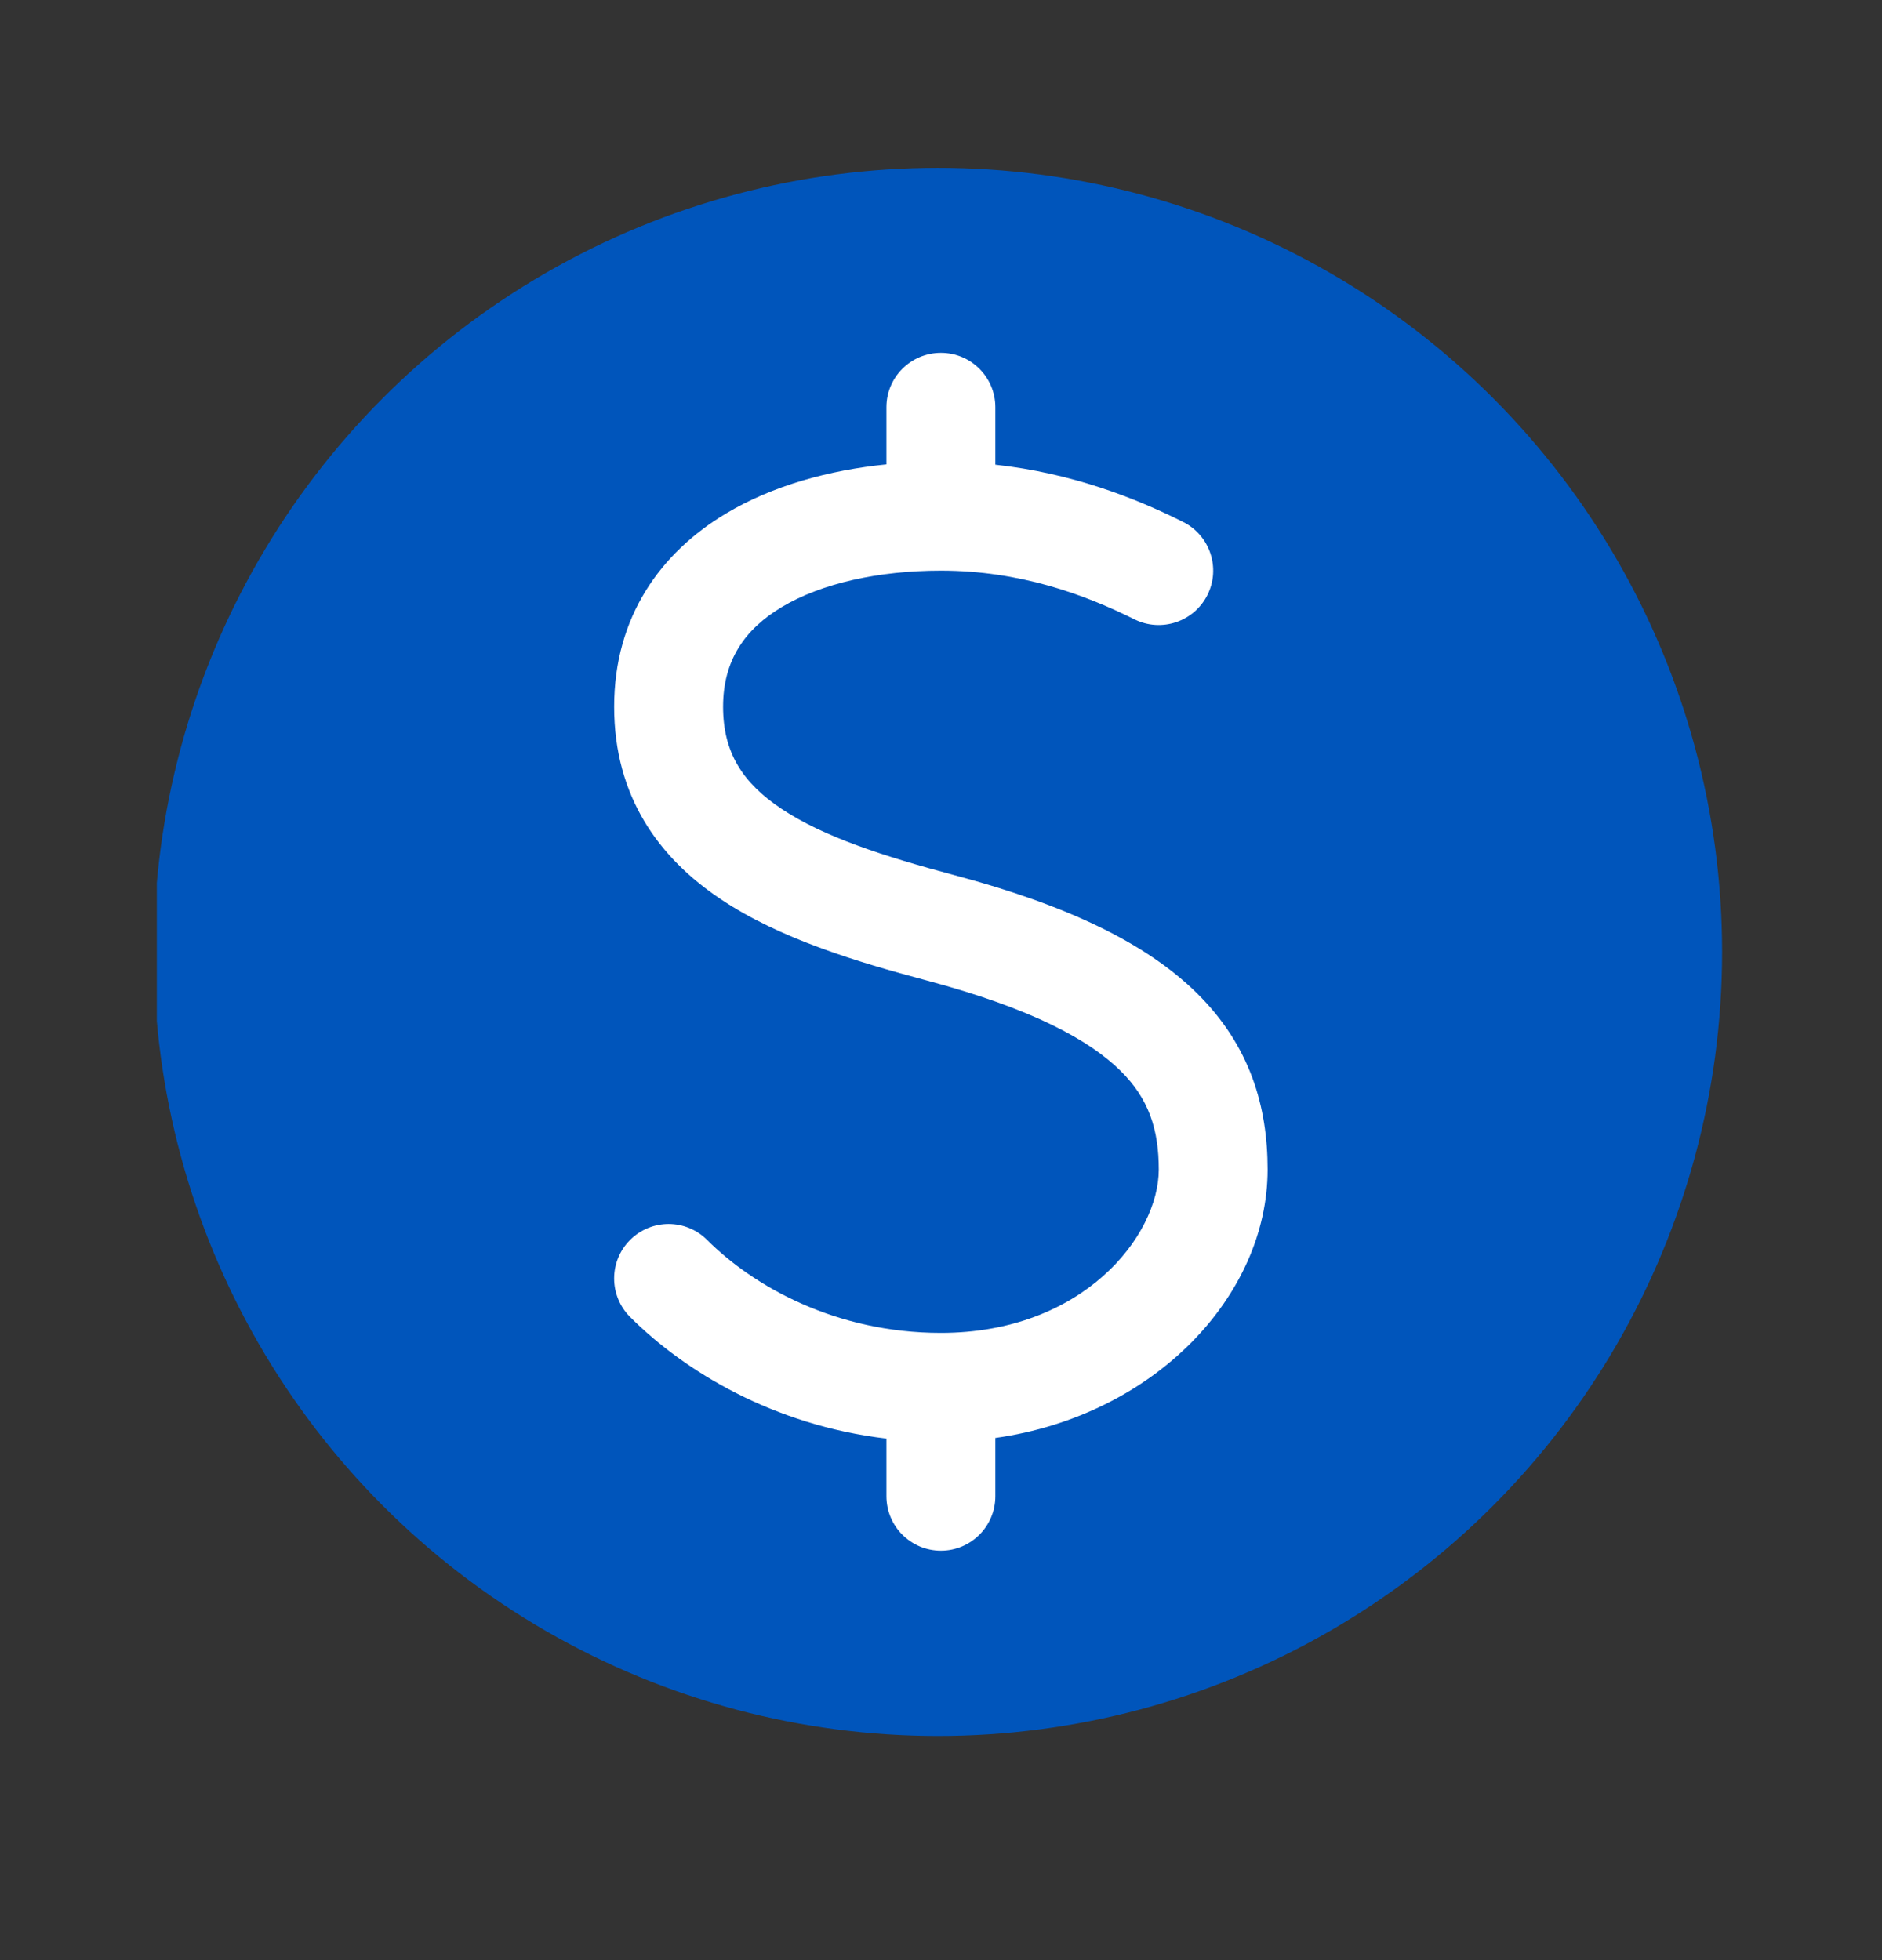
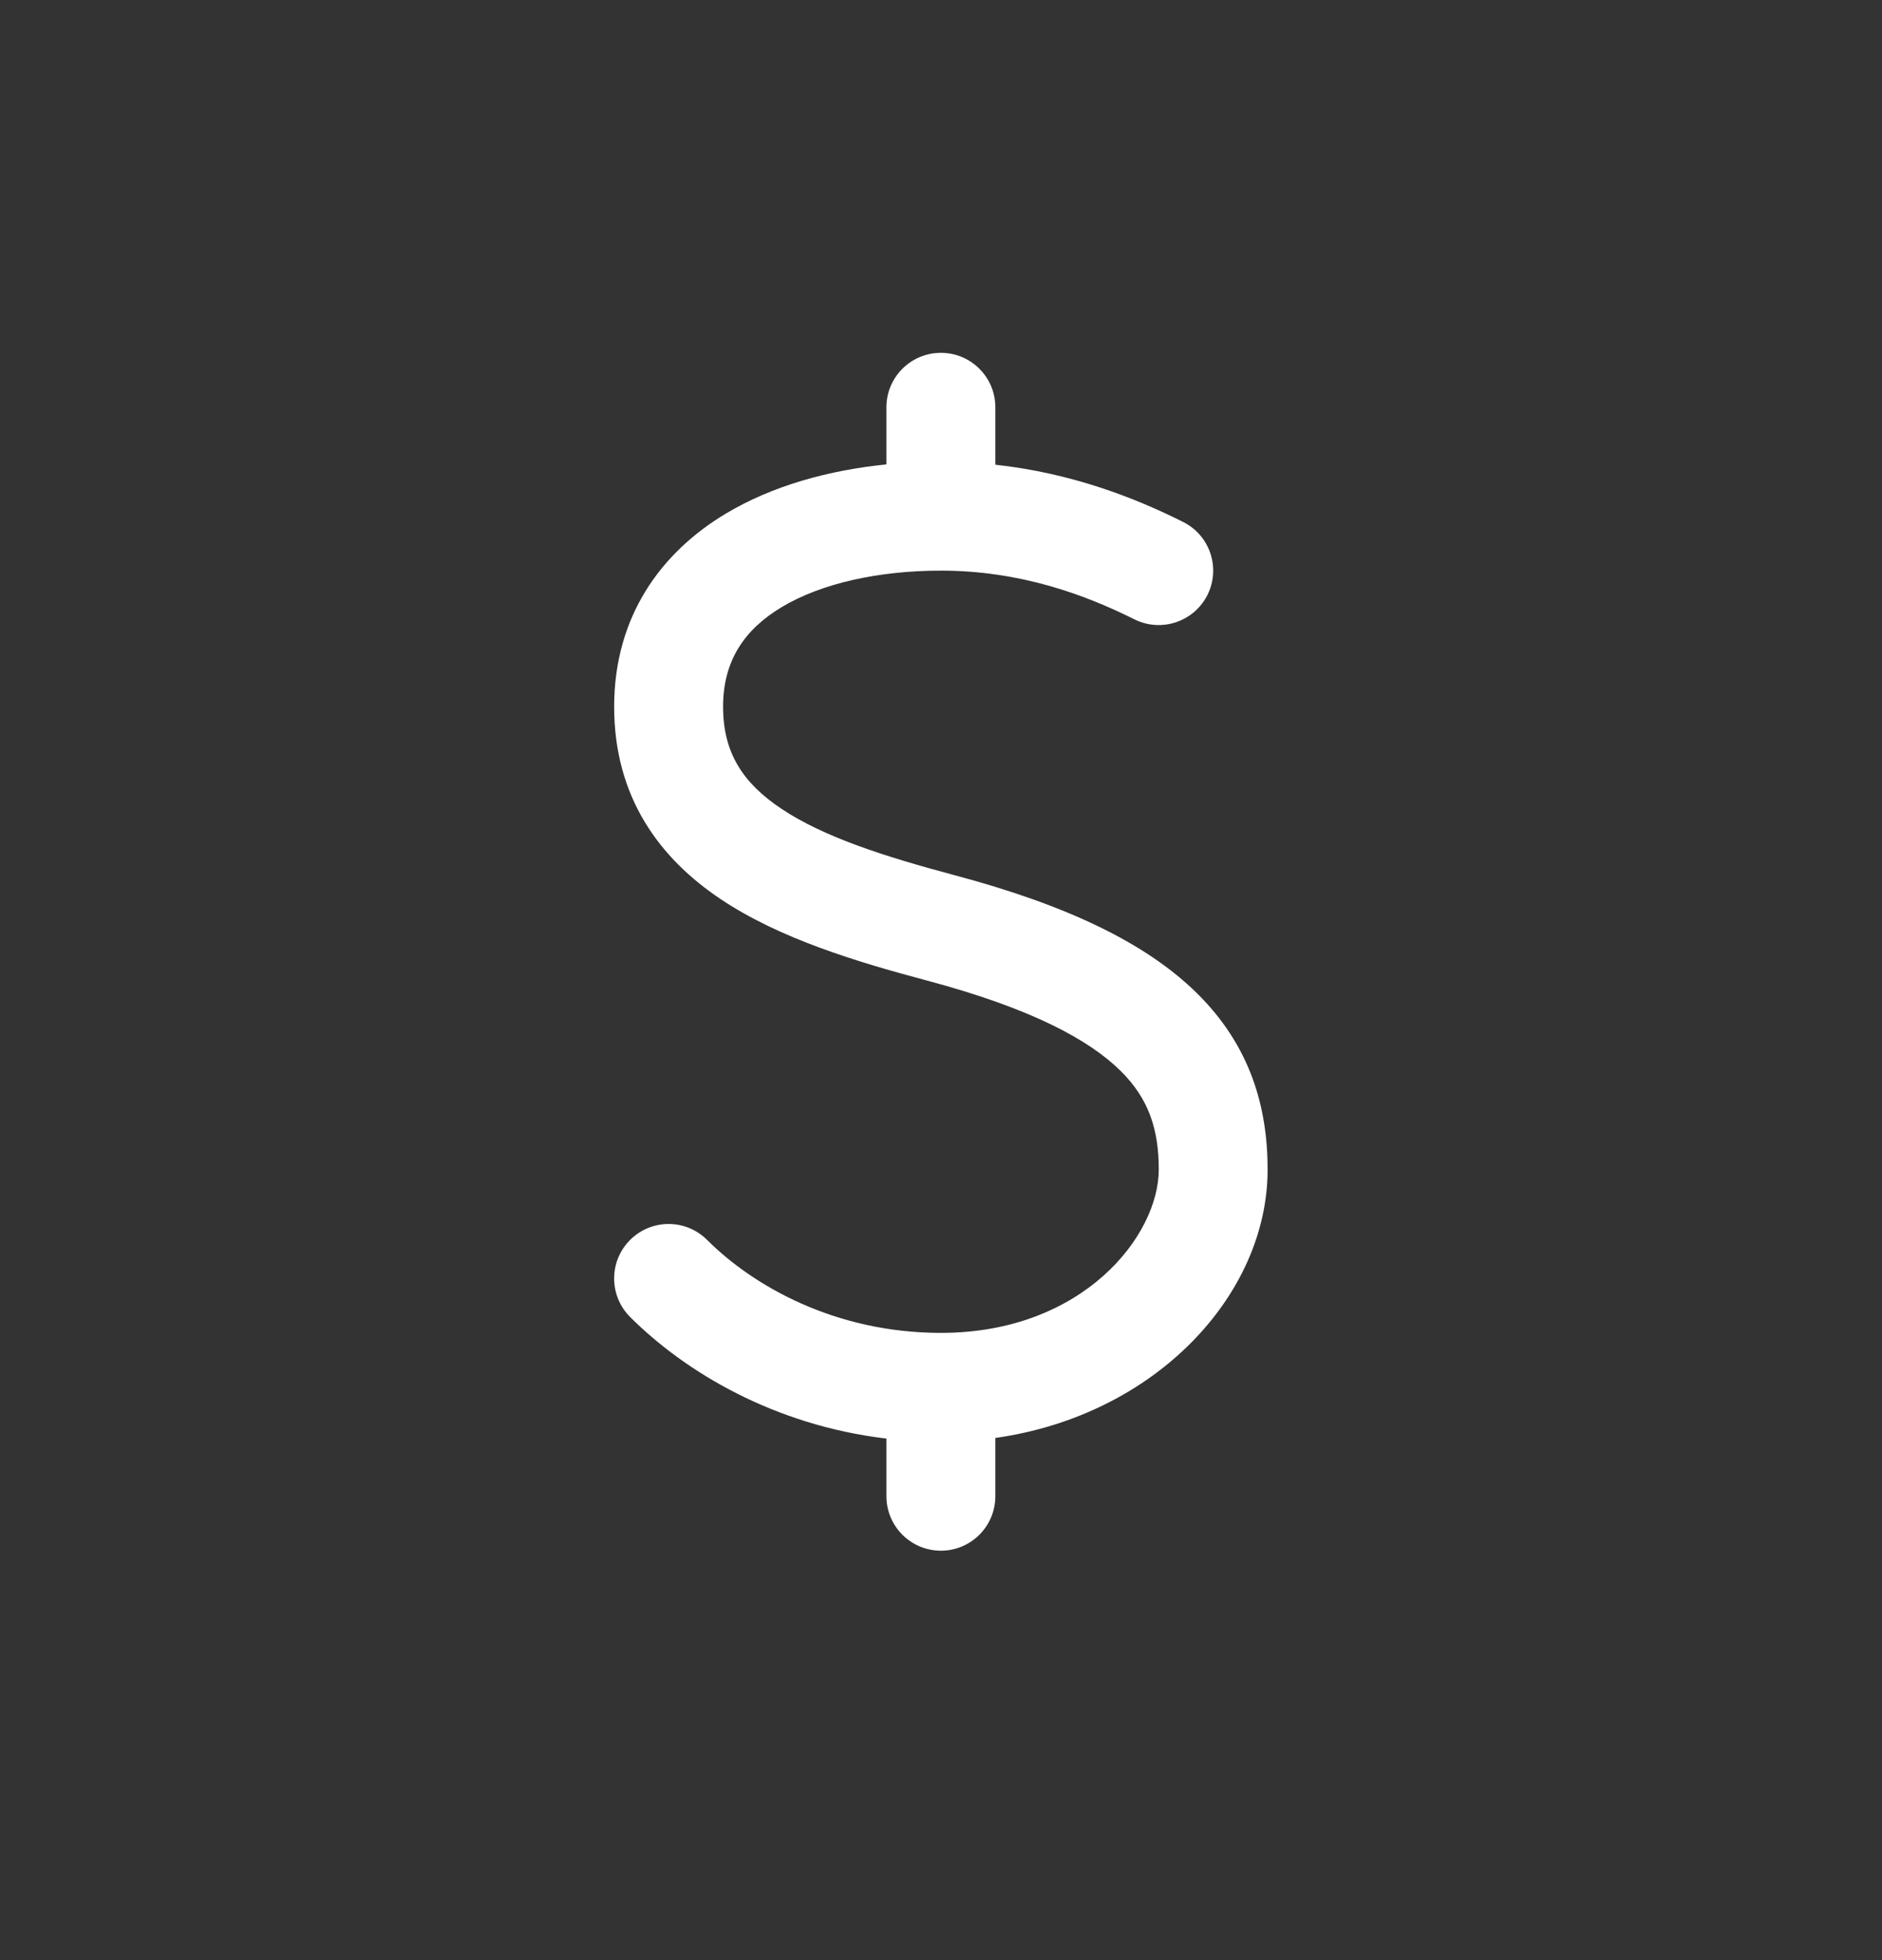
<svg xmlns="http://www.w3.org/2000/svg" width="24" height="25" viewBox="0 0 24 25" fill="none">
  <rect x="0" y="0" width="24" height="25" fill="#333333" stroke="none" />
  <g clip-path="url(#clip0_3462_6009)">
-     <circle cx="11.961" cy="12.141" r="10" fill="#0055BB" />
    <path d="M12.693 5.194C12.693 4.811 12.382 4.5 11.999 4.5C11.615 4.5 11.304 4.811 11.304 5.194V5.923C10.579 5.996 9.856 6.191 9.254 6.552C8.427 7.048 7.832 7.865 7.832 9.014C7.832 10.16 8.403 10.943 9.195 11.471C9.942 11.97 10.915 12.265 11.82 12.506C13.163 12.864 13.894 13.267 14.289 13.657C14.65 14.013 14.777 14.405 14.777 14.917C14.777 15.76 13.812 17 11.999 17C10.645 17 9.6 16.397 9.018 15.815C8.746 15.543 8.307 15.543 8.035 15.815C7.764 16.086 7.764 16.525 8.035 16.797C8.733 17.494 9.864 18.177 11.304 18.348V19.083C11.304 19.467 11.615 19.778 11.999 19.778C12.382 19.778 12.693 19.467 12.693 19.083V18.34C14.736 18.052 16.165 16.516 16.165 14.917C16.165 14.119 15.945 13.34 15.264 12.668C14.617 12.03 13.613 11.547 12.178 11.164C11.263 10.92 10.499 10.672 9.966 10.316C9.476 9.989 9.221 9.604 9.221 9.014C9.221 8.426 9.494 8.028 9.969 7.743C10.476 7.439 11.207 7.278 11.999 7.278C13.004 7.278 13.829 7.581 14.466 7.899C14.809 8.07 15.226 7.931 15.398 7.588C15.569 7.245 15.43 6.828 15.087 6.657C14.475 6.35 13.669 6.034 12.693 5.927V5.194Z" fill="white" />
  </g>
  <defs>
    <clipPath id="clip0_3462_6009">
      <rect width="20" height="20" fill="white" transform="translate(2 2.141)" />
    </clipPath>
  </defs>
</svg>